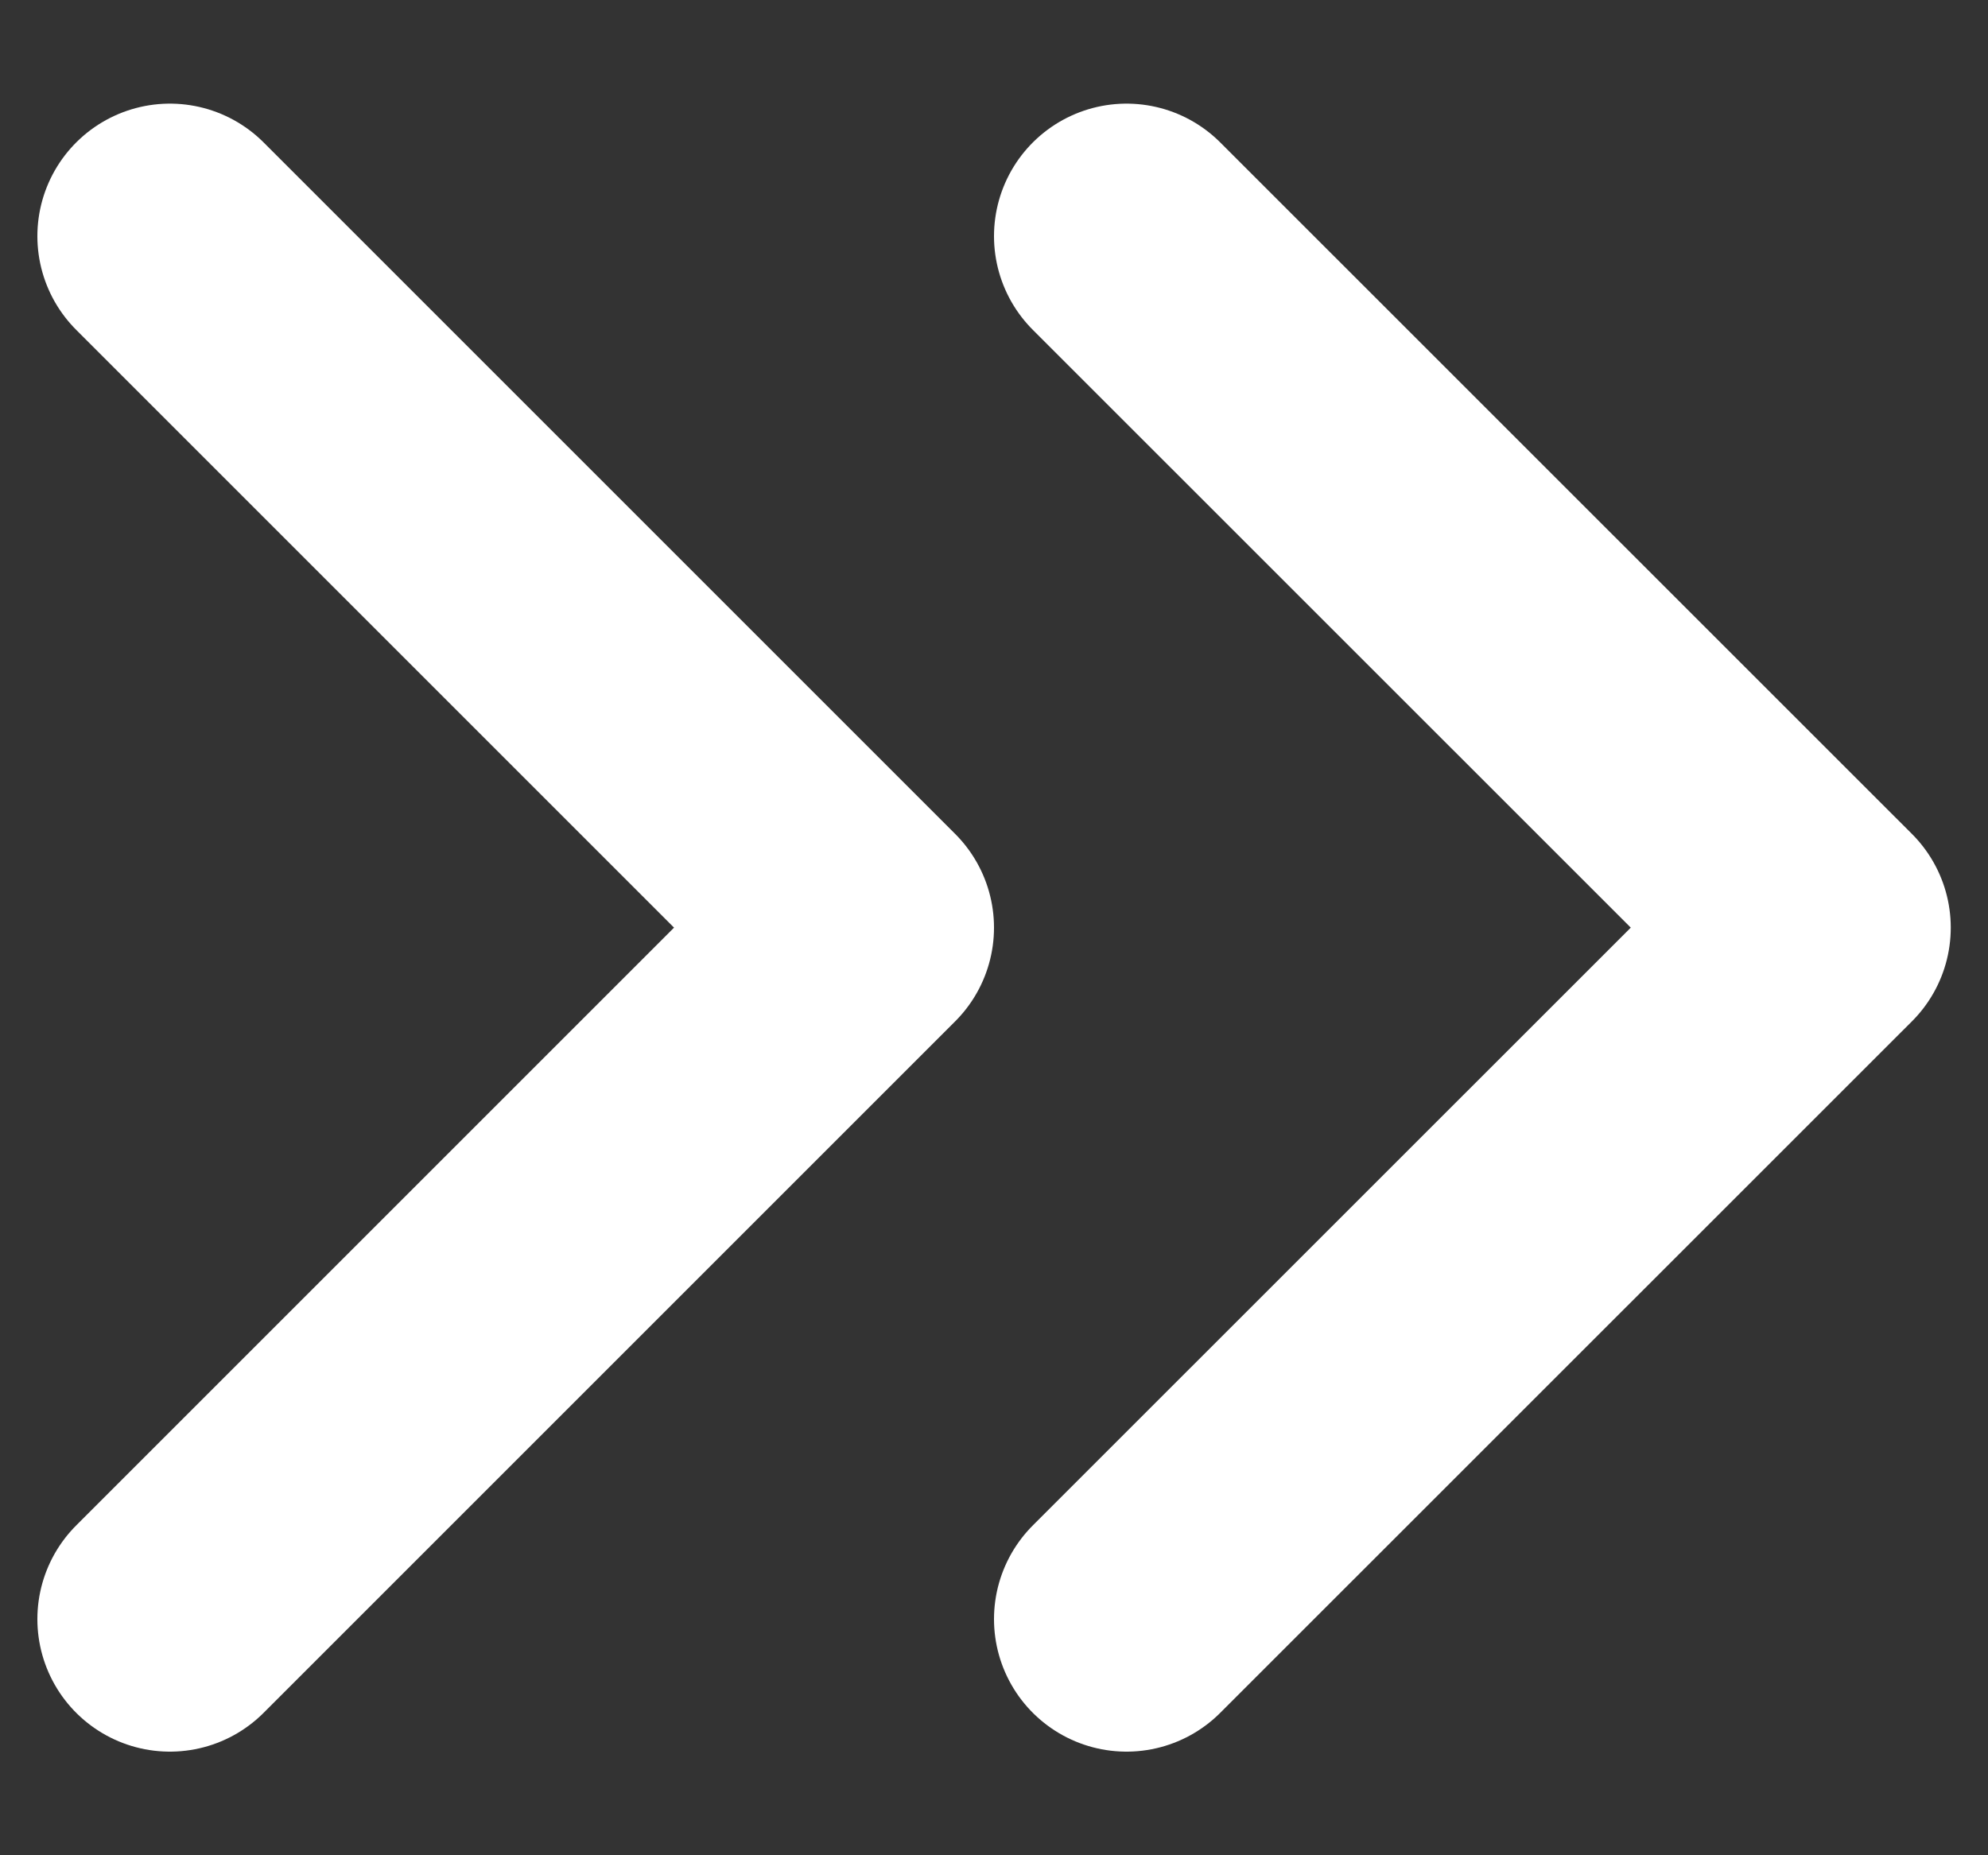
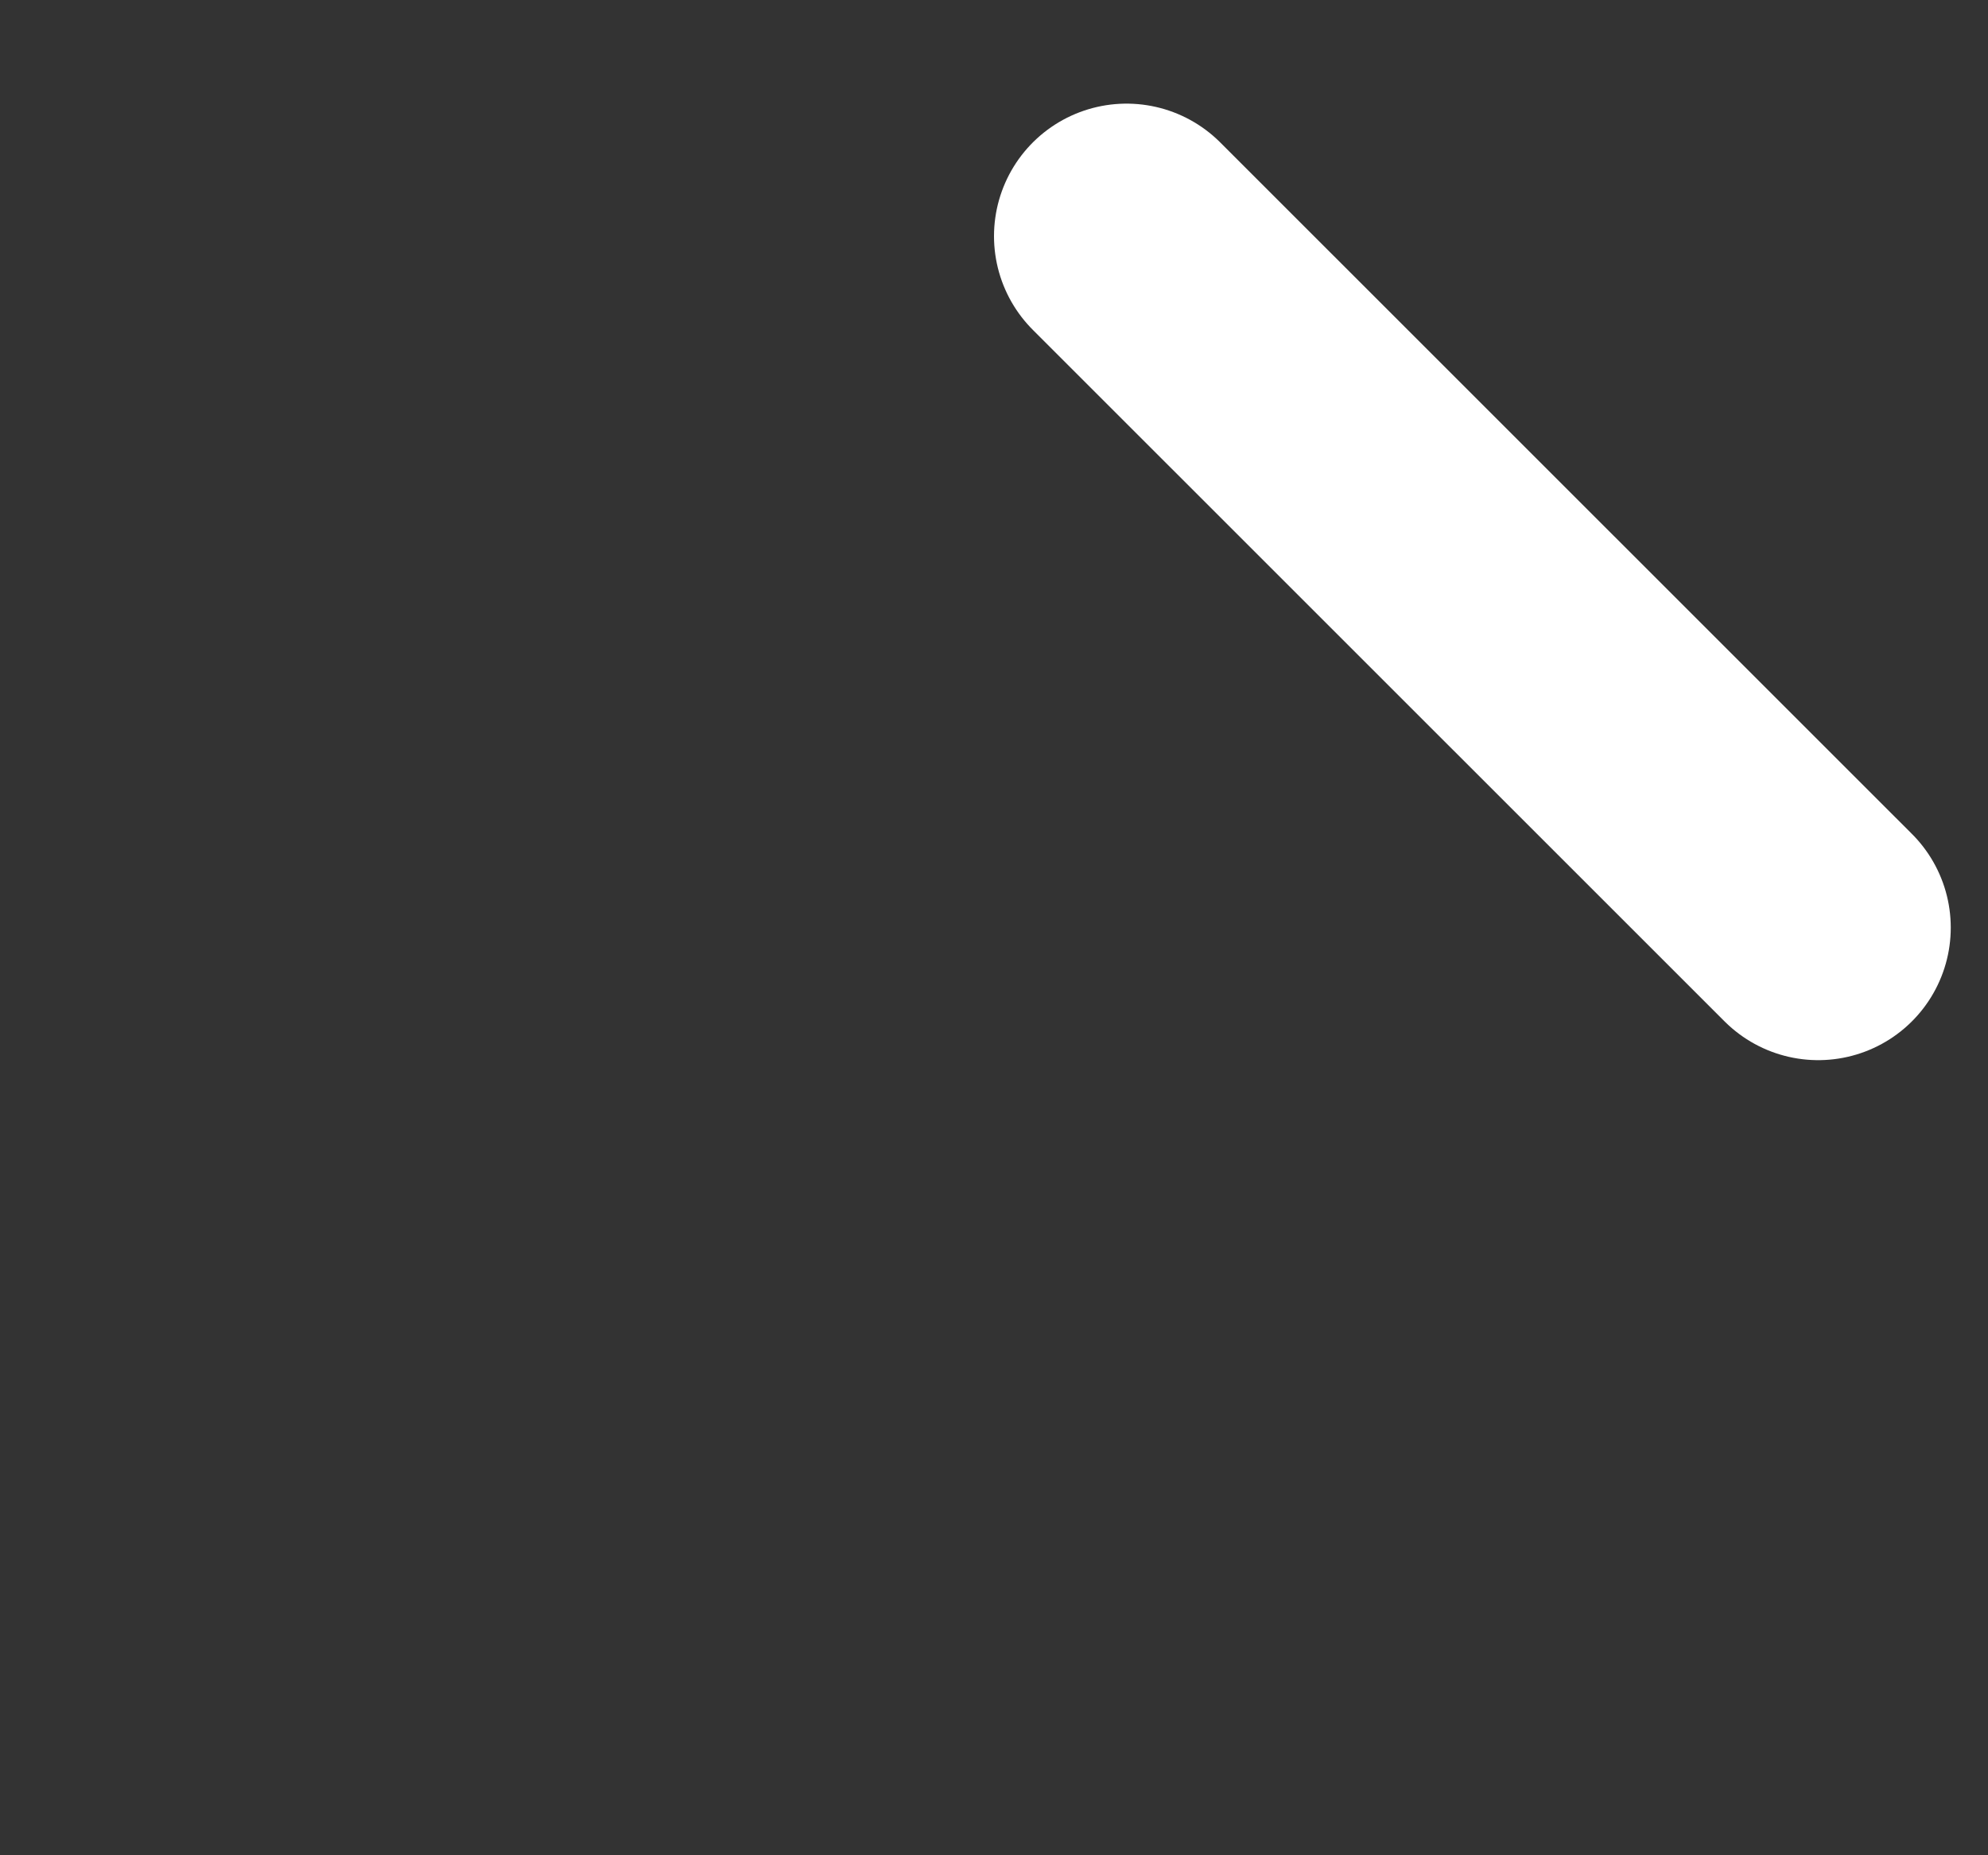
<svg xmlns="http://www.w3.org/2000/svg" width="15" height="14" viewBox="0 0 15 14" fill="none">
  <rect x="0" y="0" width="15" height="14" fill="#333333" stroke="none" />
-   <path d="M1.282 1.782L6.5 7L1.282 12.218" stroke="white" stroke-width="2" stroke-linecap="round" stroke-linejoin="round" />
-   <path d="M8.5 1.782L13.719 7L8.5 12.218" stroke="white" stroke-width="2" stroke-linecap="round" stroke-linejoin="round" />
+   <path d="M8.5 1.782L13.719 7" stroke="white" stroke-width="2" stroke-linecap="round" stroke-linejoin="round" />
</svg>